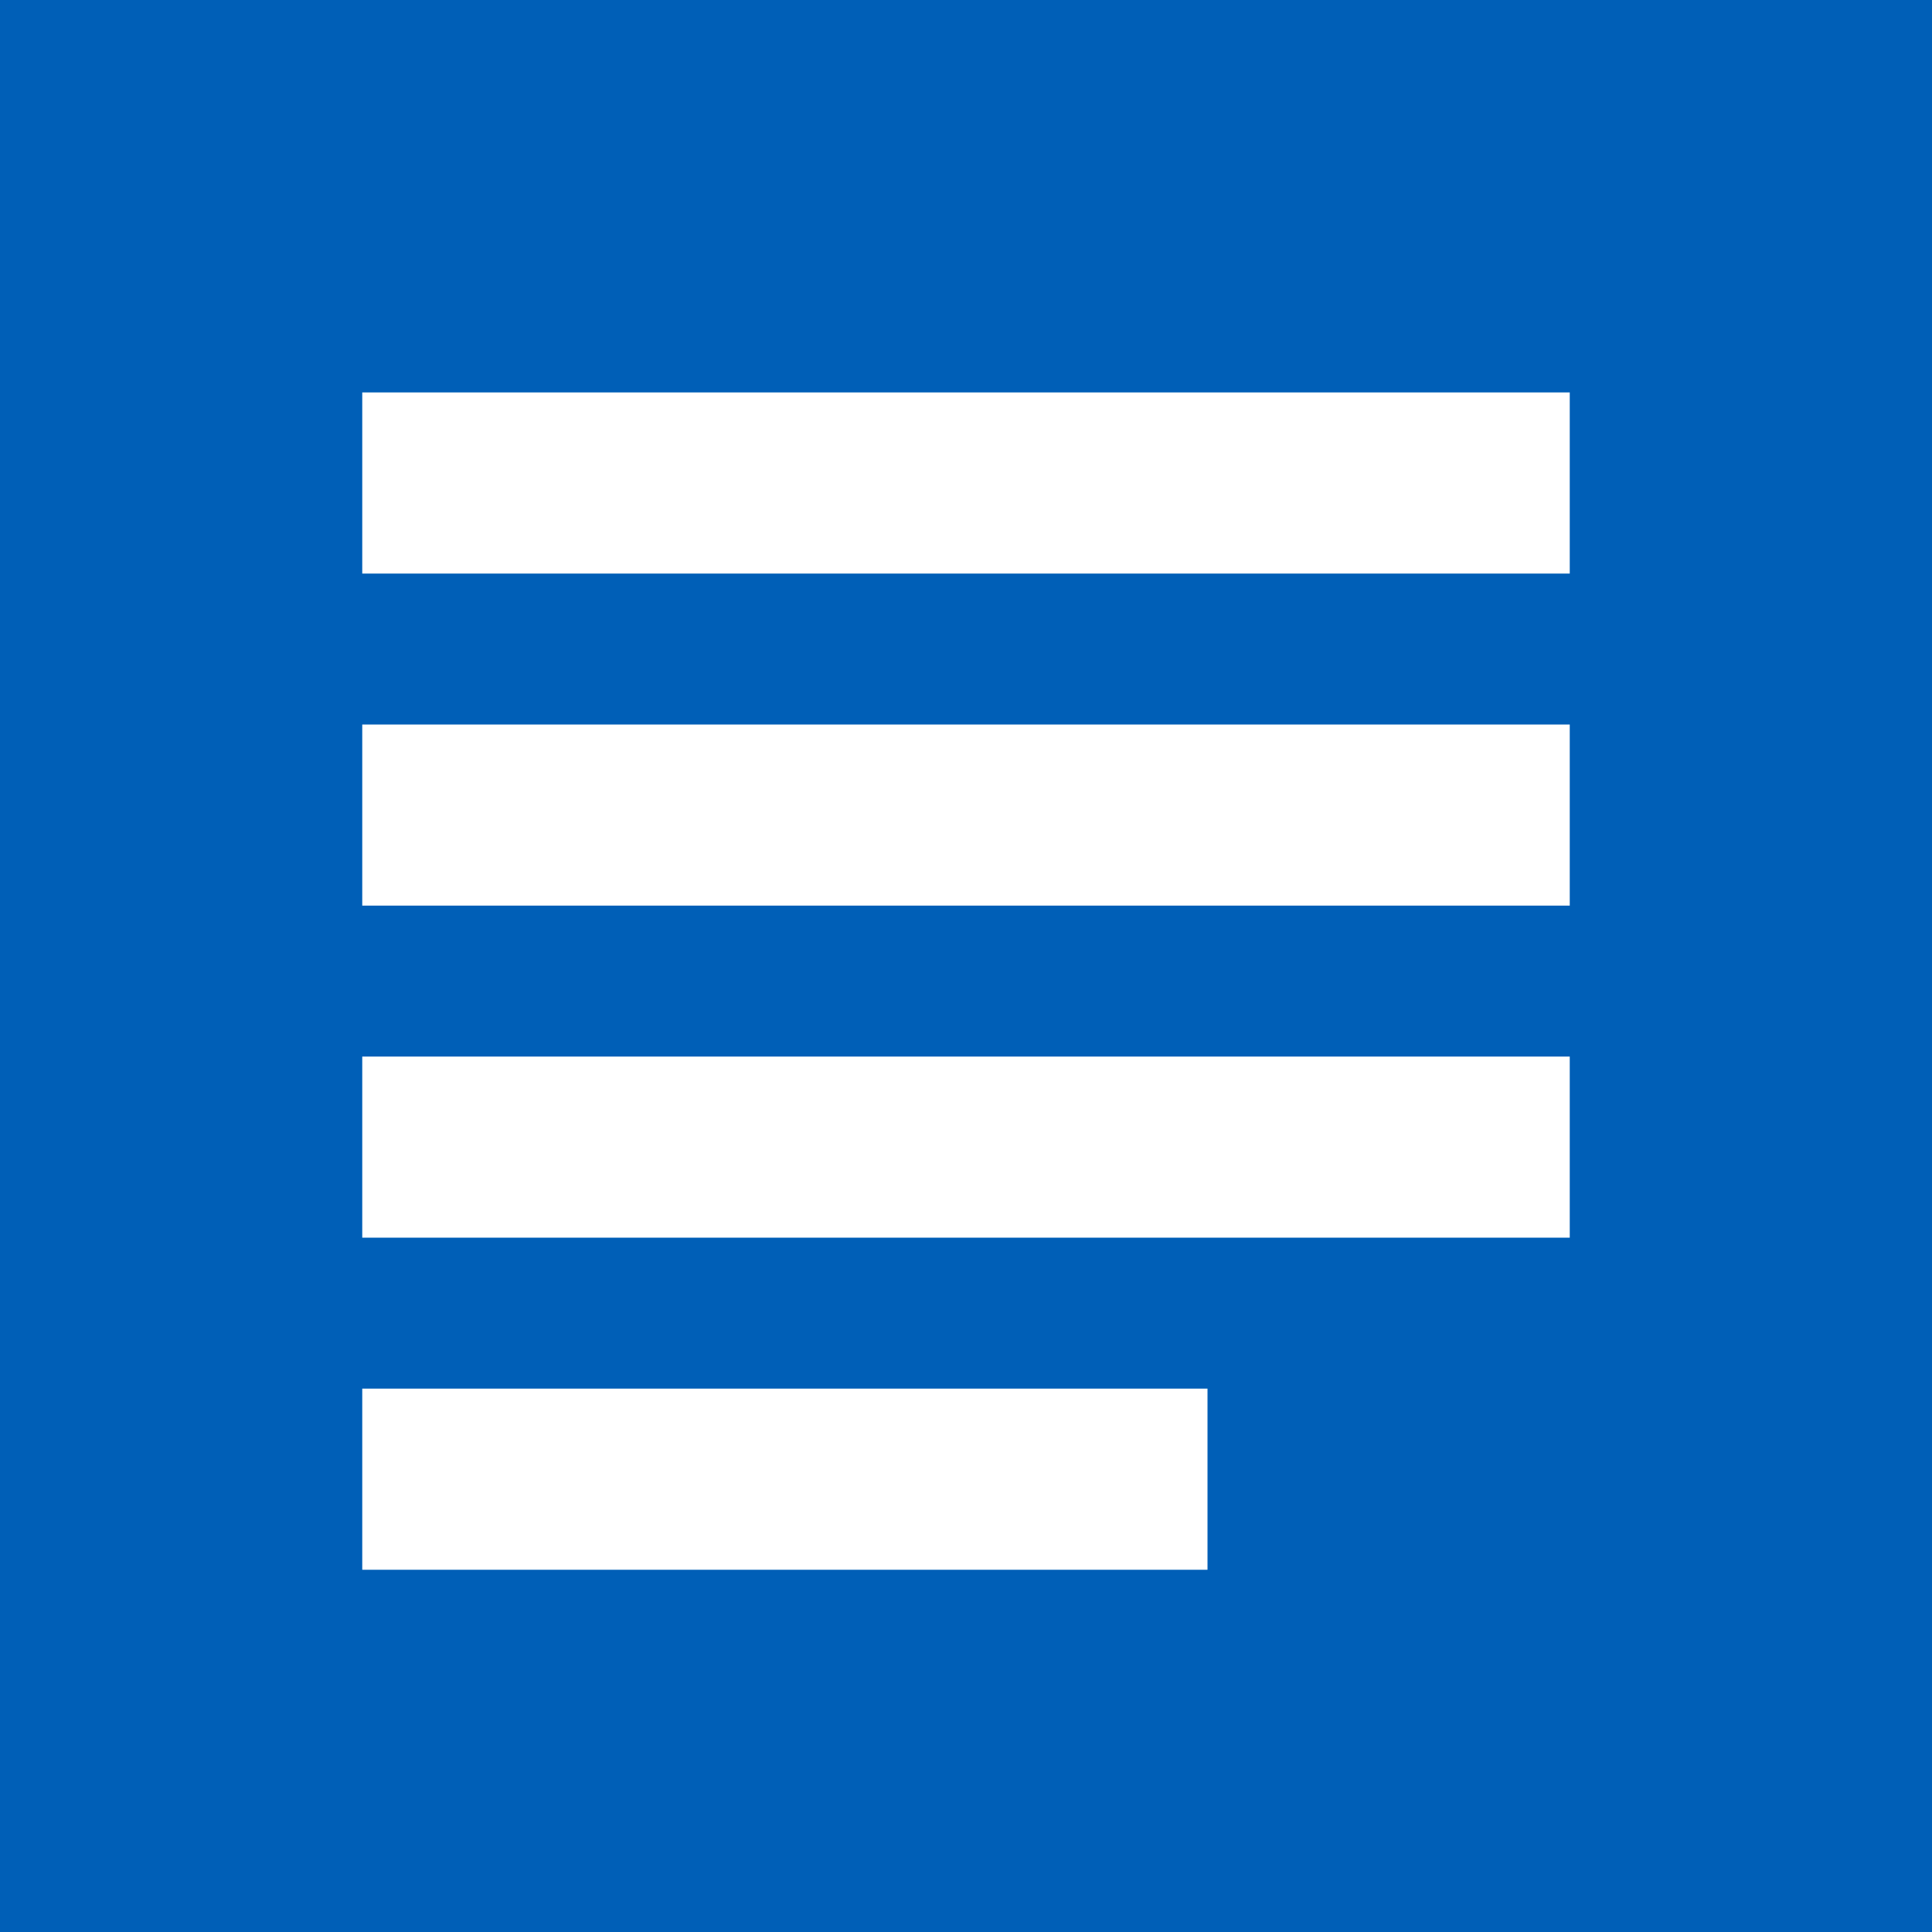
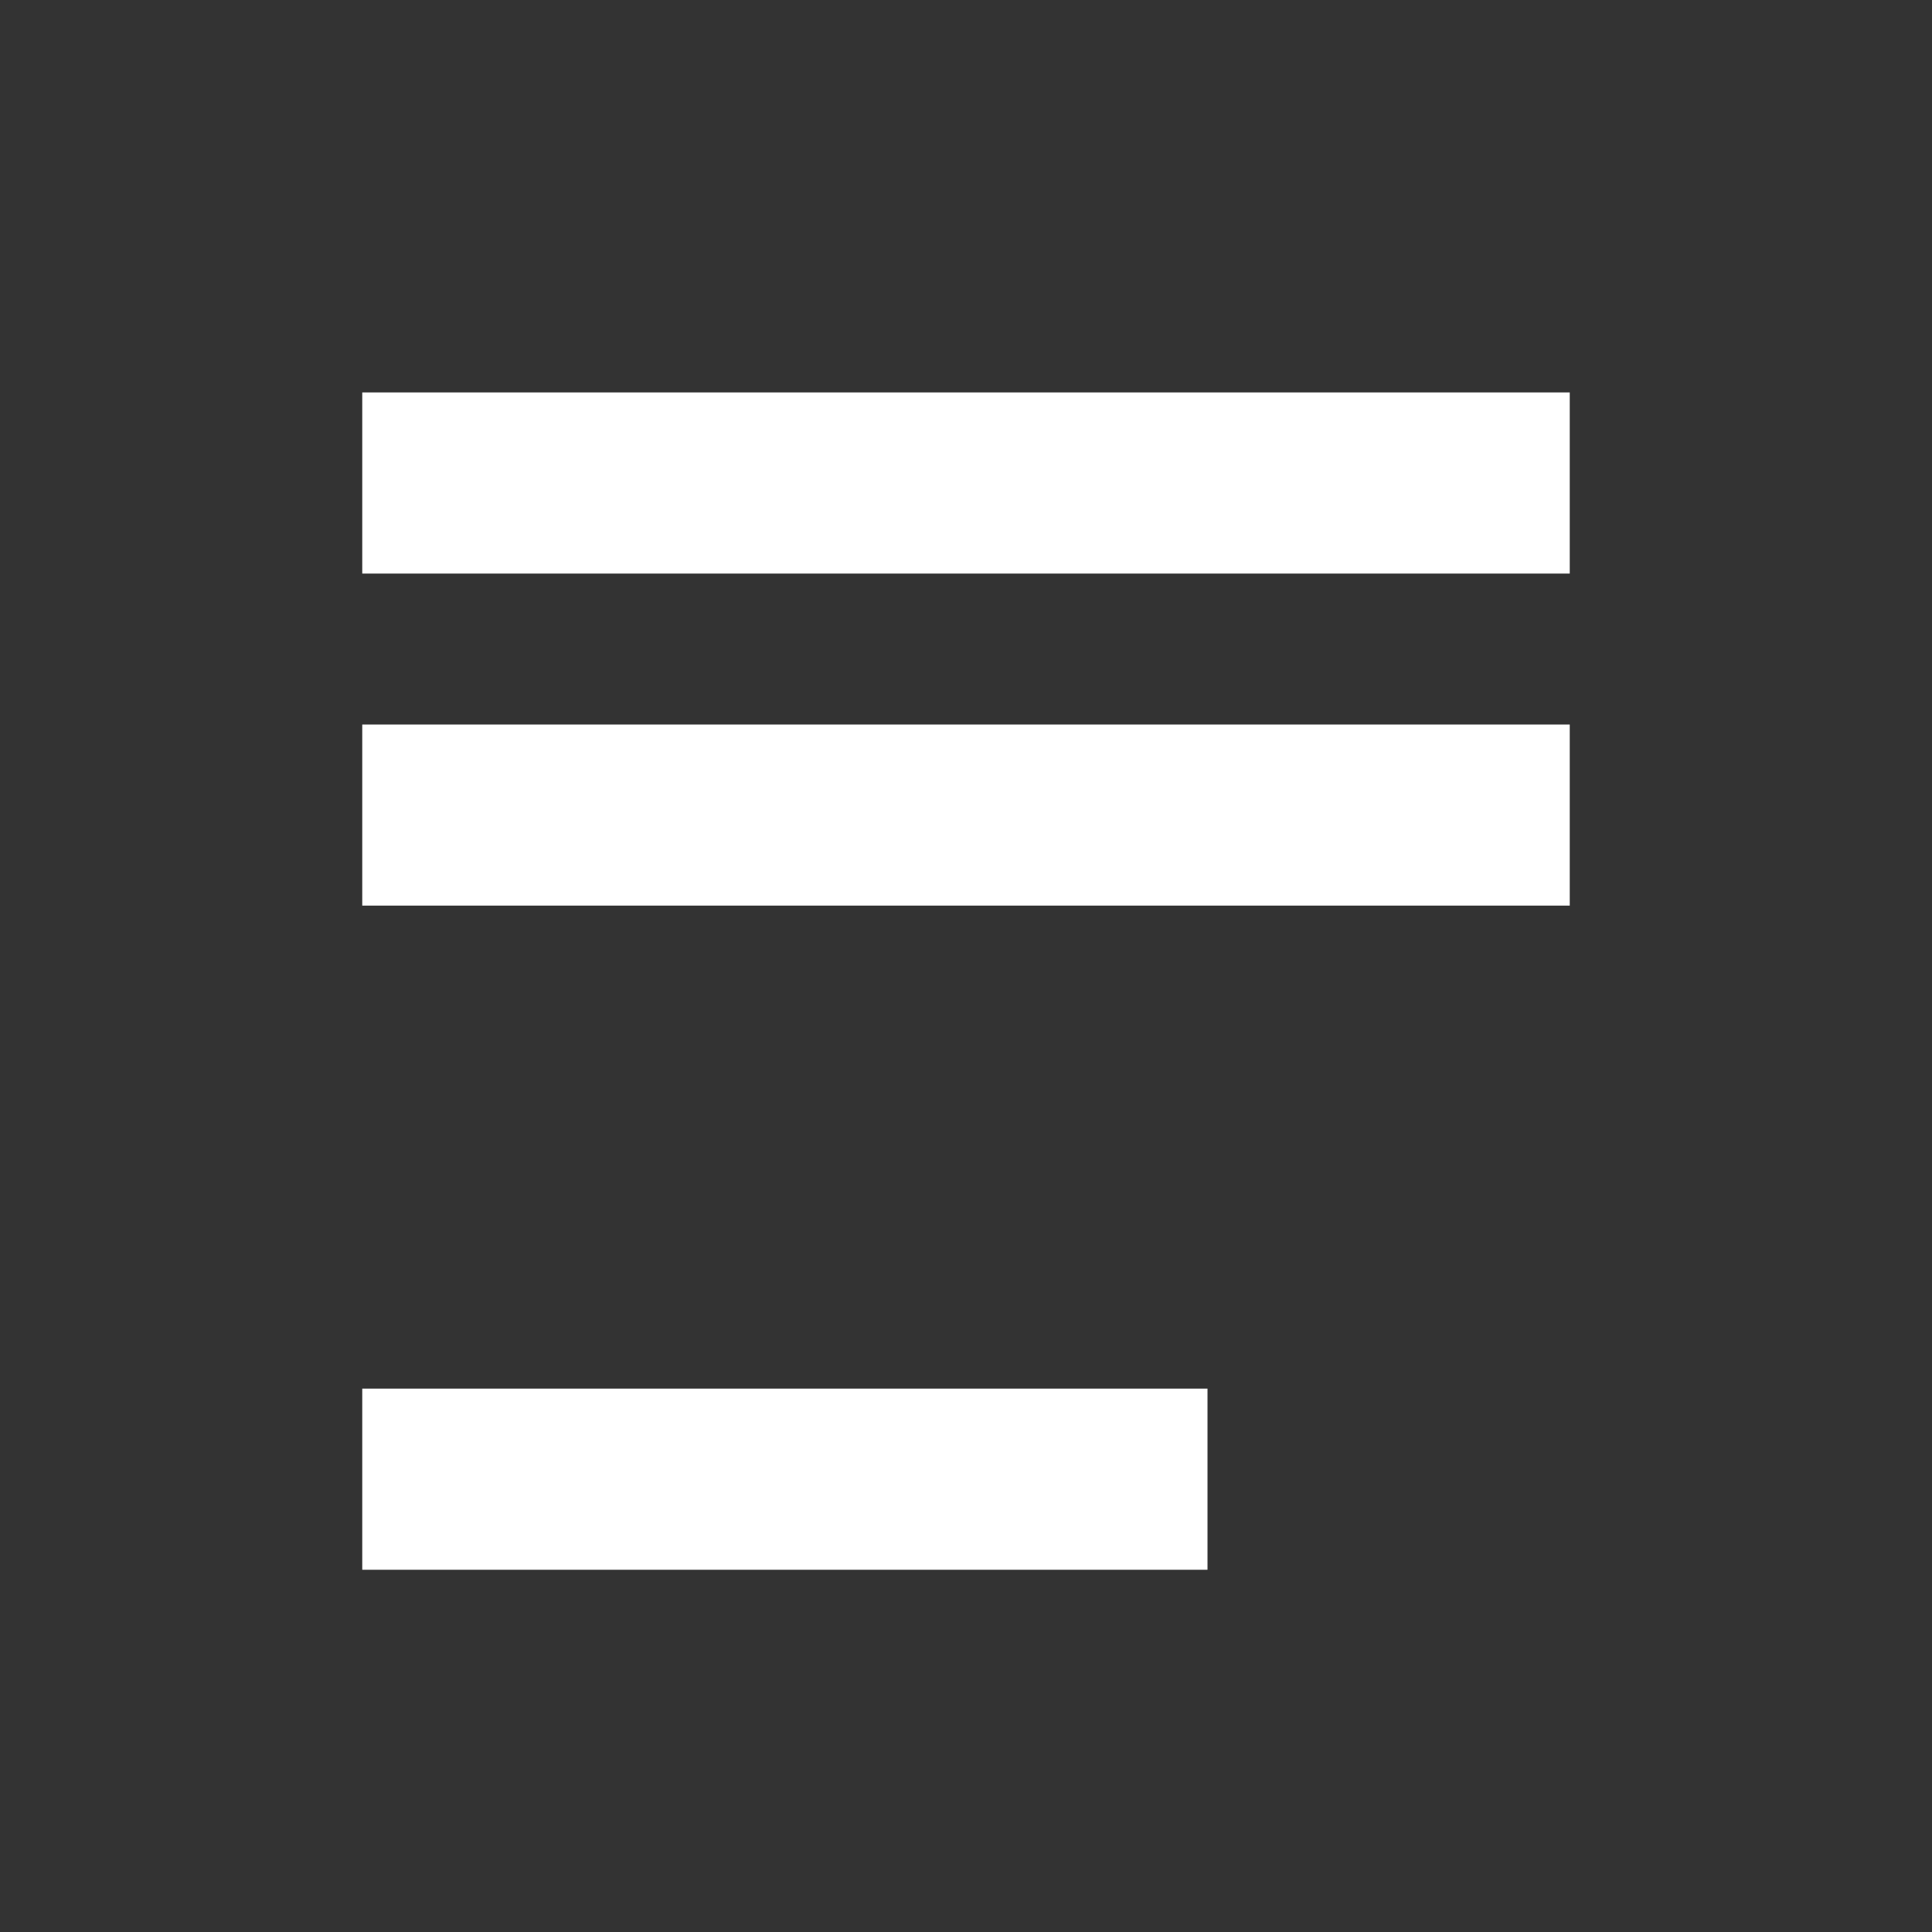
<svg xmlns="http://www.w3.org/2000/svg" width="16" height="16" viewBox="0 0 16 16" fill="none">
  <rect x="0" y="0" width="16" height="16" fill="#333333" stroke="none" />
  <g clip-path="url(#clip0_1111_21396)">
-     <rect width="16" height="16" fill="#005FB7" />
    <path d="M13 4H3" stroke="white" stroke-width="1.5" stroke-linejoin="round" />
    <path d="M13 6.75H3" stroke="white" stroke-width="1.5" stroke-linejoin="round" />
-     <path d="M13 9.5H3" stroke="white" stroke-width="1.5" stroke-linejoin="round" />
    <path d="M10 12.25H3" stroke="white" stroke-width="1.5" stroke-linejoin="round" />
  </g>
  <defs>
    <clipPath id="clip0_1111_21396">
      <rect width="16" height="16" fill="white" />
    </clipPath>
  </defs>
</svg>